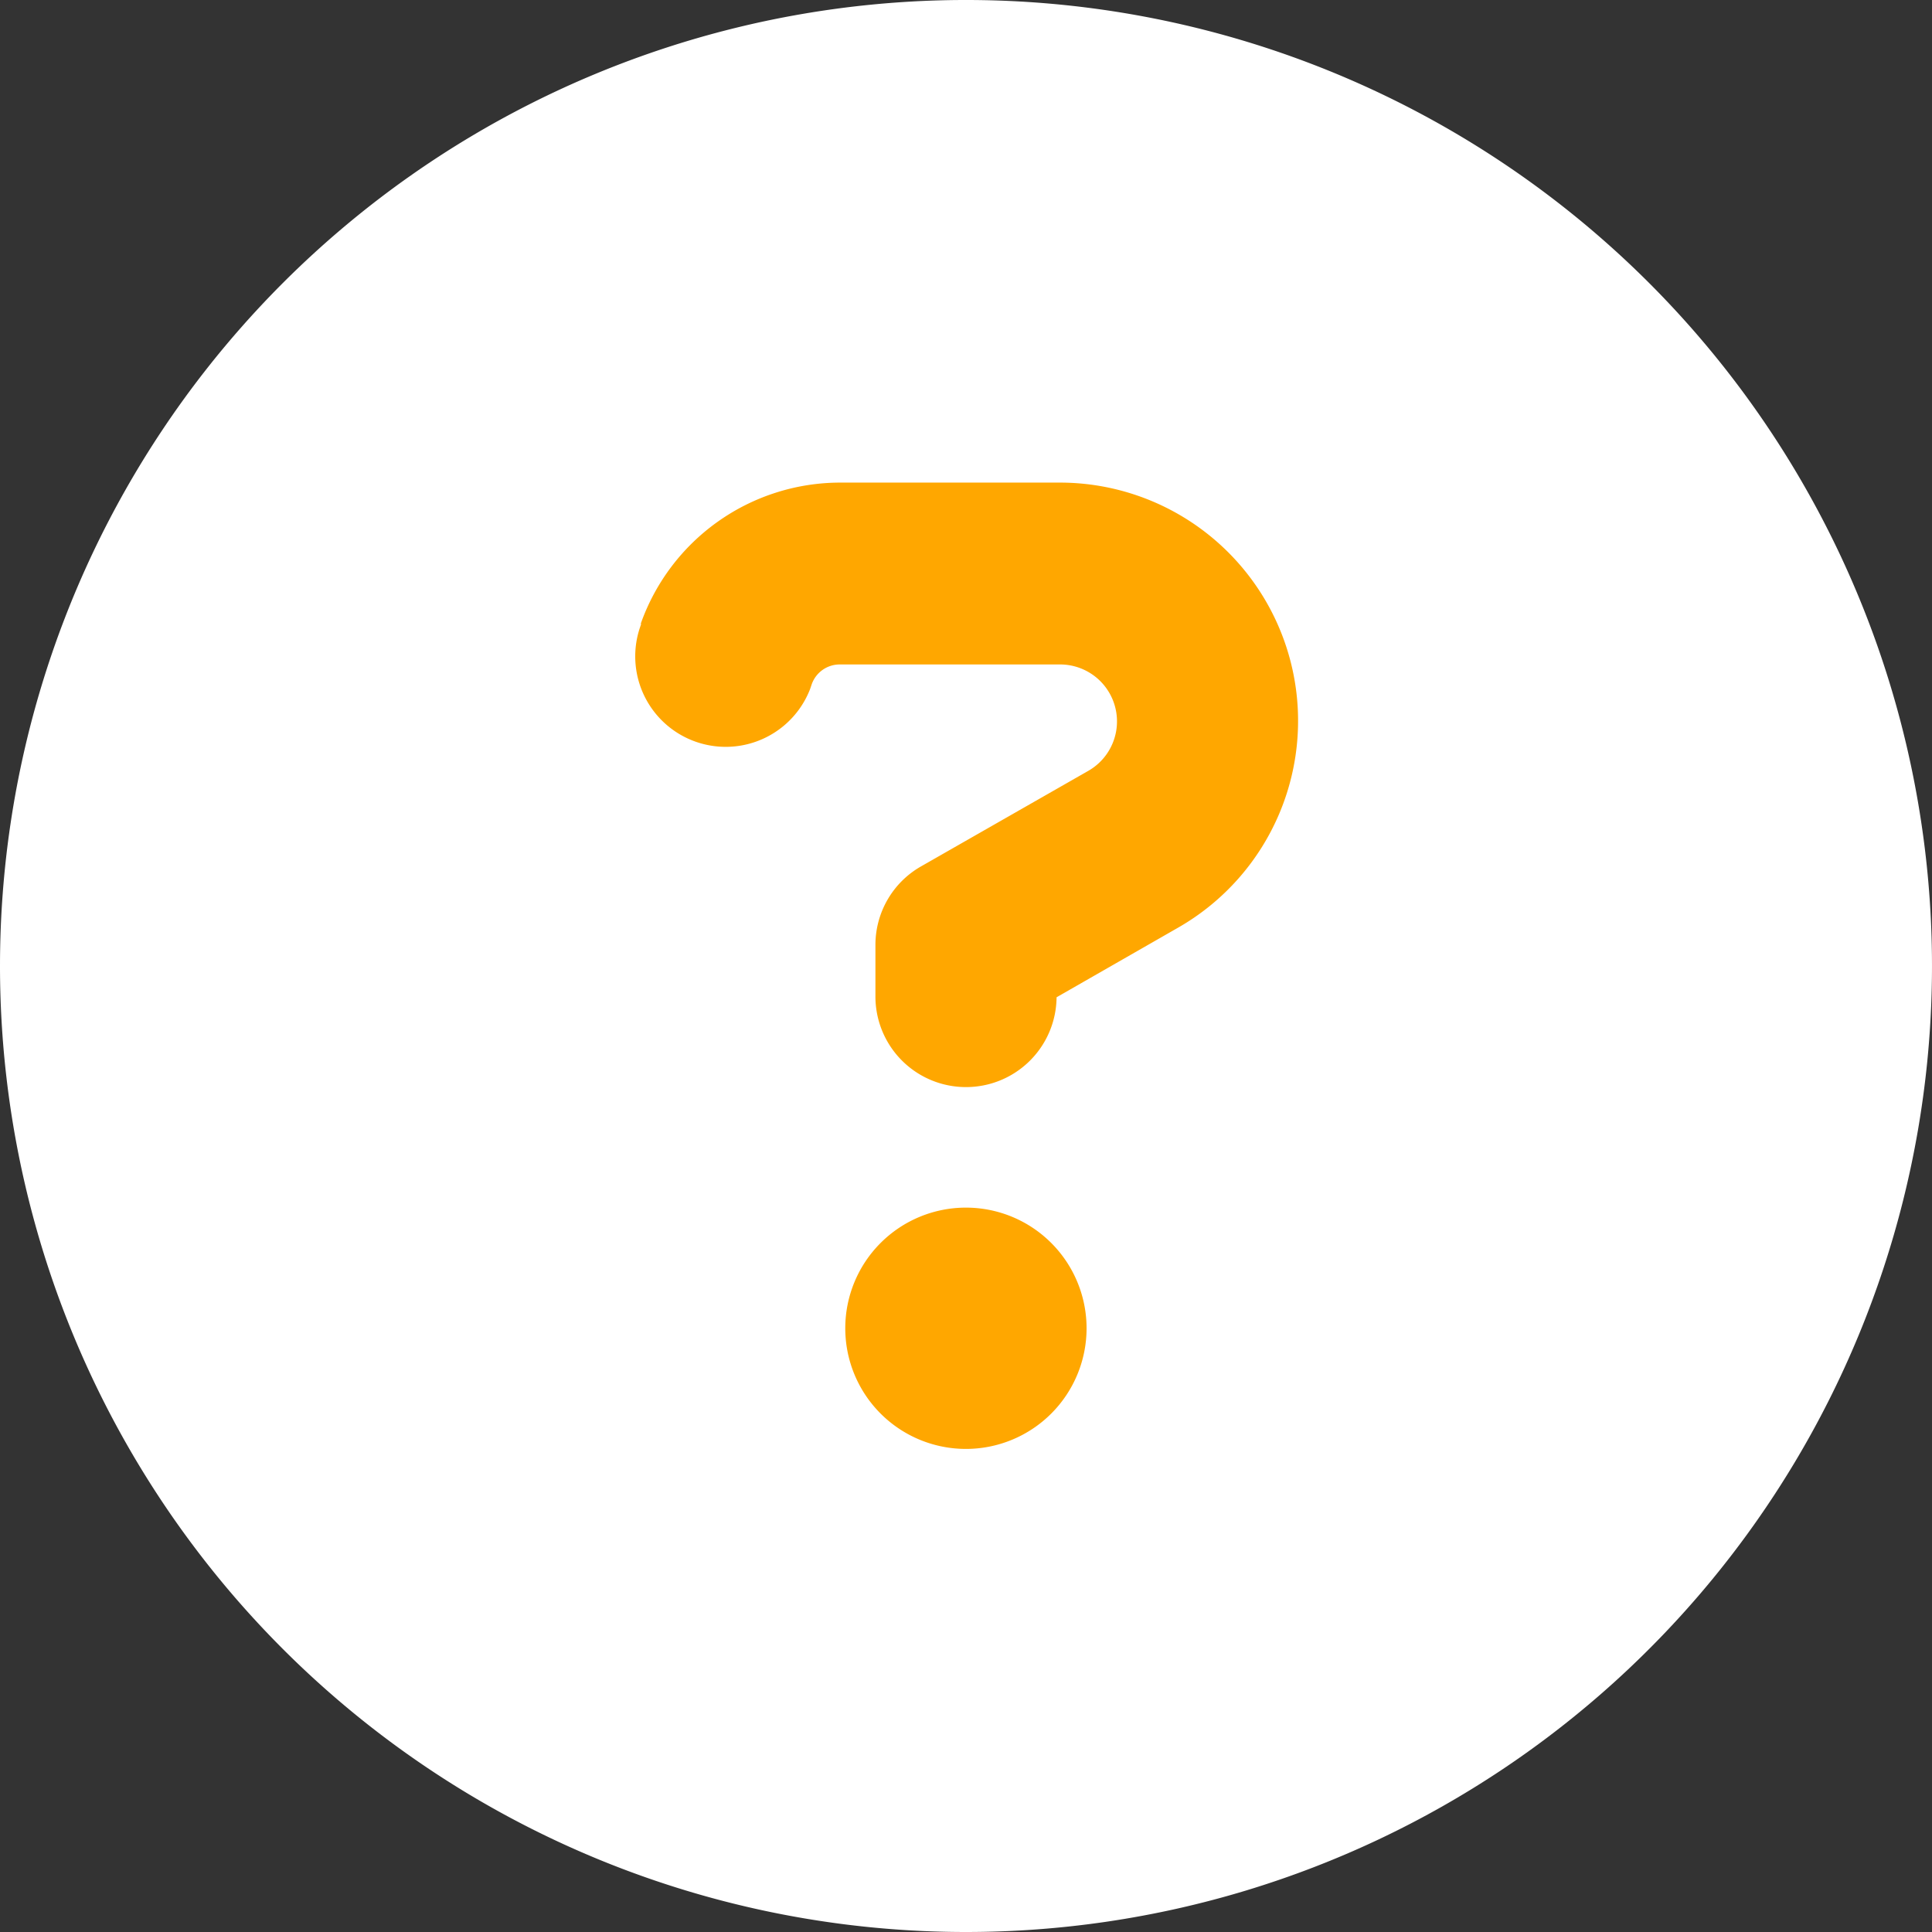
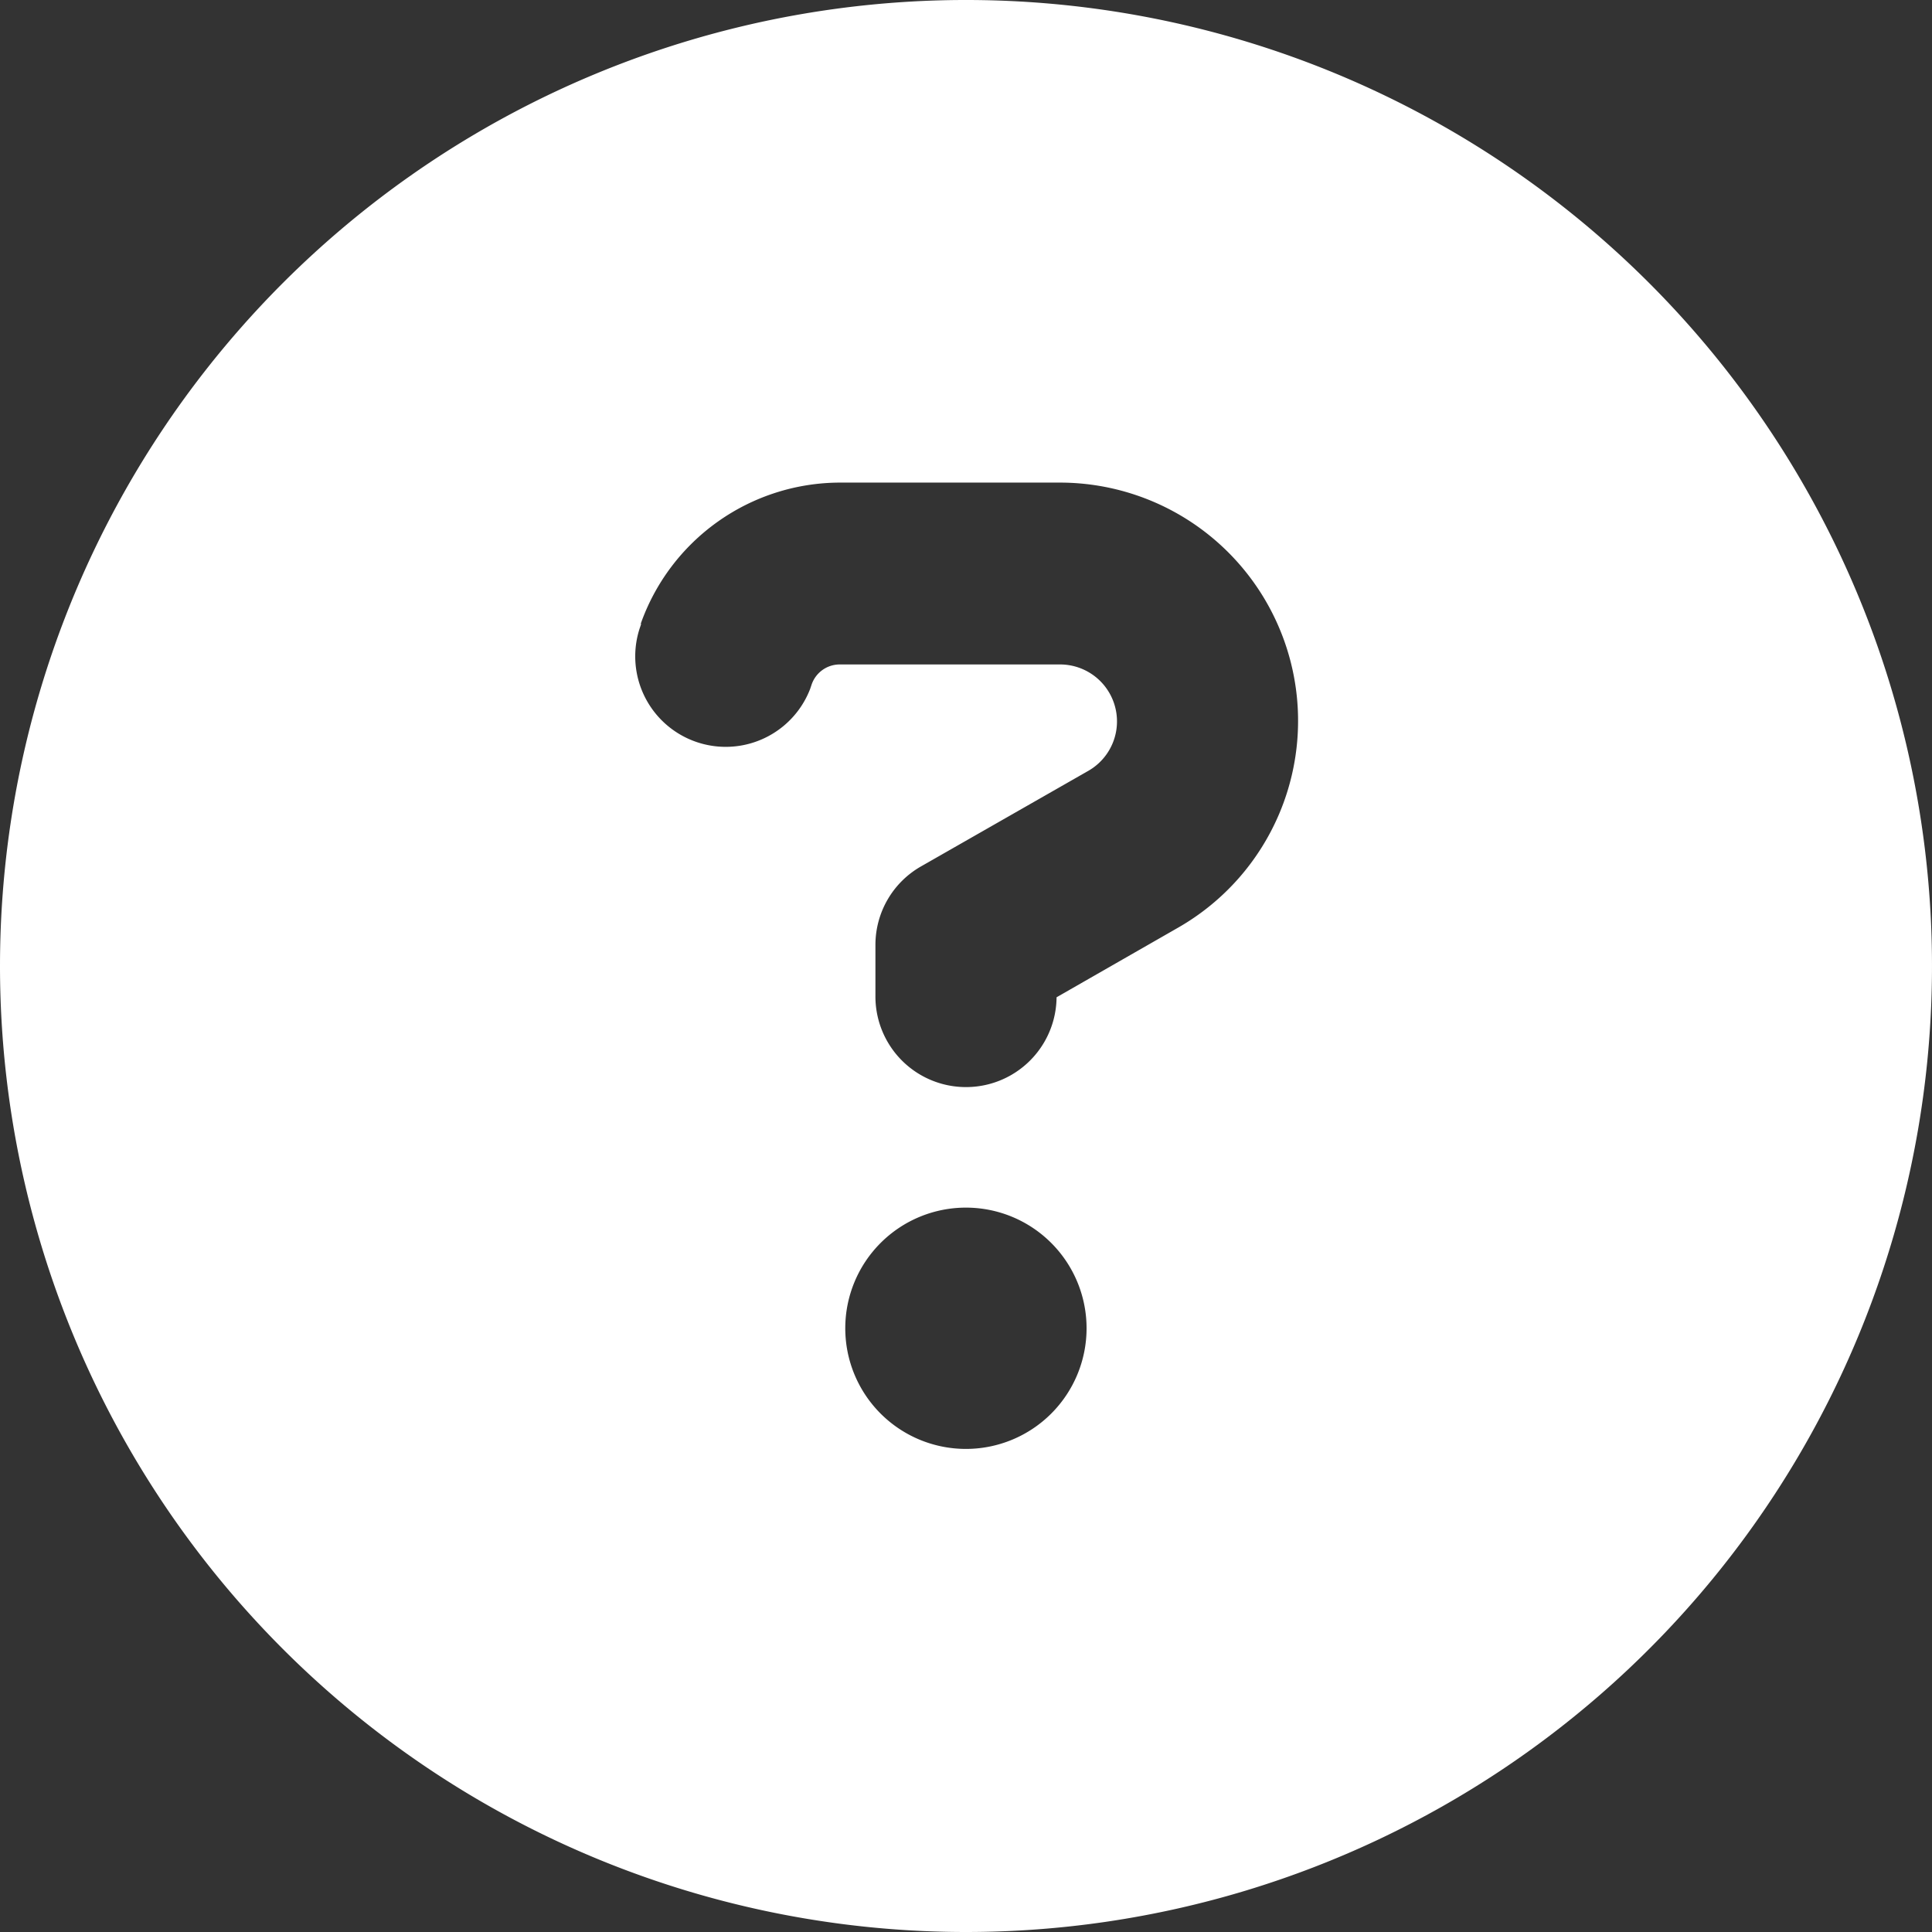
<svg xmlns="http://www.w3.org/2000/svg" width="24.02" height="24.02" viewBox="0 0 24.02 24.02">
  <rect x="0" y="0" width="24.02" height="24.02" fill="#333333" stroke="none" />
  <g id="Group_56302" data-name="Group 56302" transform="translate(-1003 -2398)">
-     <circle id="Ellipse_4889" data-name="Ellipse 4889" cx="12" cy="12" r="12" transform="translate(1003.01 2398.01)" fill="#ffa700" />
    <path id="Icon_fa-solid-circle-question" data-name="Icon fa-solid-circle-question" d="M12.01,24.02A12.01,12.01,0,1,0,0,12.01,12.01,12.01,0,0,0,12.01,24.02ZM7.966,7.755A2.632,2.632,0,0,1,10.443,6h2.735a2.962,2.962,0,0,1,1.473,5.531l-1.515.868a1.126,1.126,0,0,1-2.252-.019v-.633a1.123,1.123,0,0,1,.568-.976L13.53,9.584a.708.708,0,0,0-.352-1.323H10.443a.369.369,0,0,0-.352.249l-.019.056a1.125,1.125,0,0,1-2.12-.751l.019-.056Zm2.543,8.759a1.5,1.5,0,1,1,1.5,1.5A1.5,1.5,0,0,1,10.509,16.513Z" transform="translate(1003 2398)" fill="#ffffff" />
  </g>
</svg>